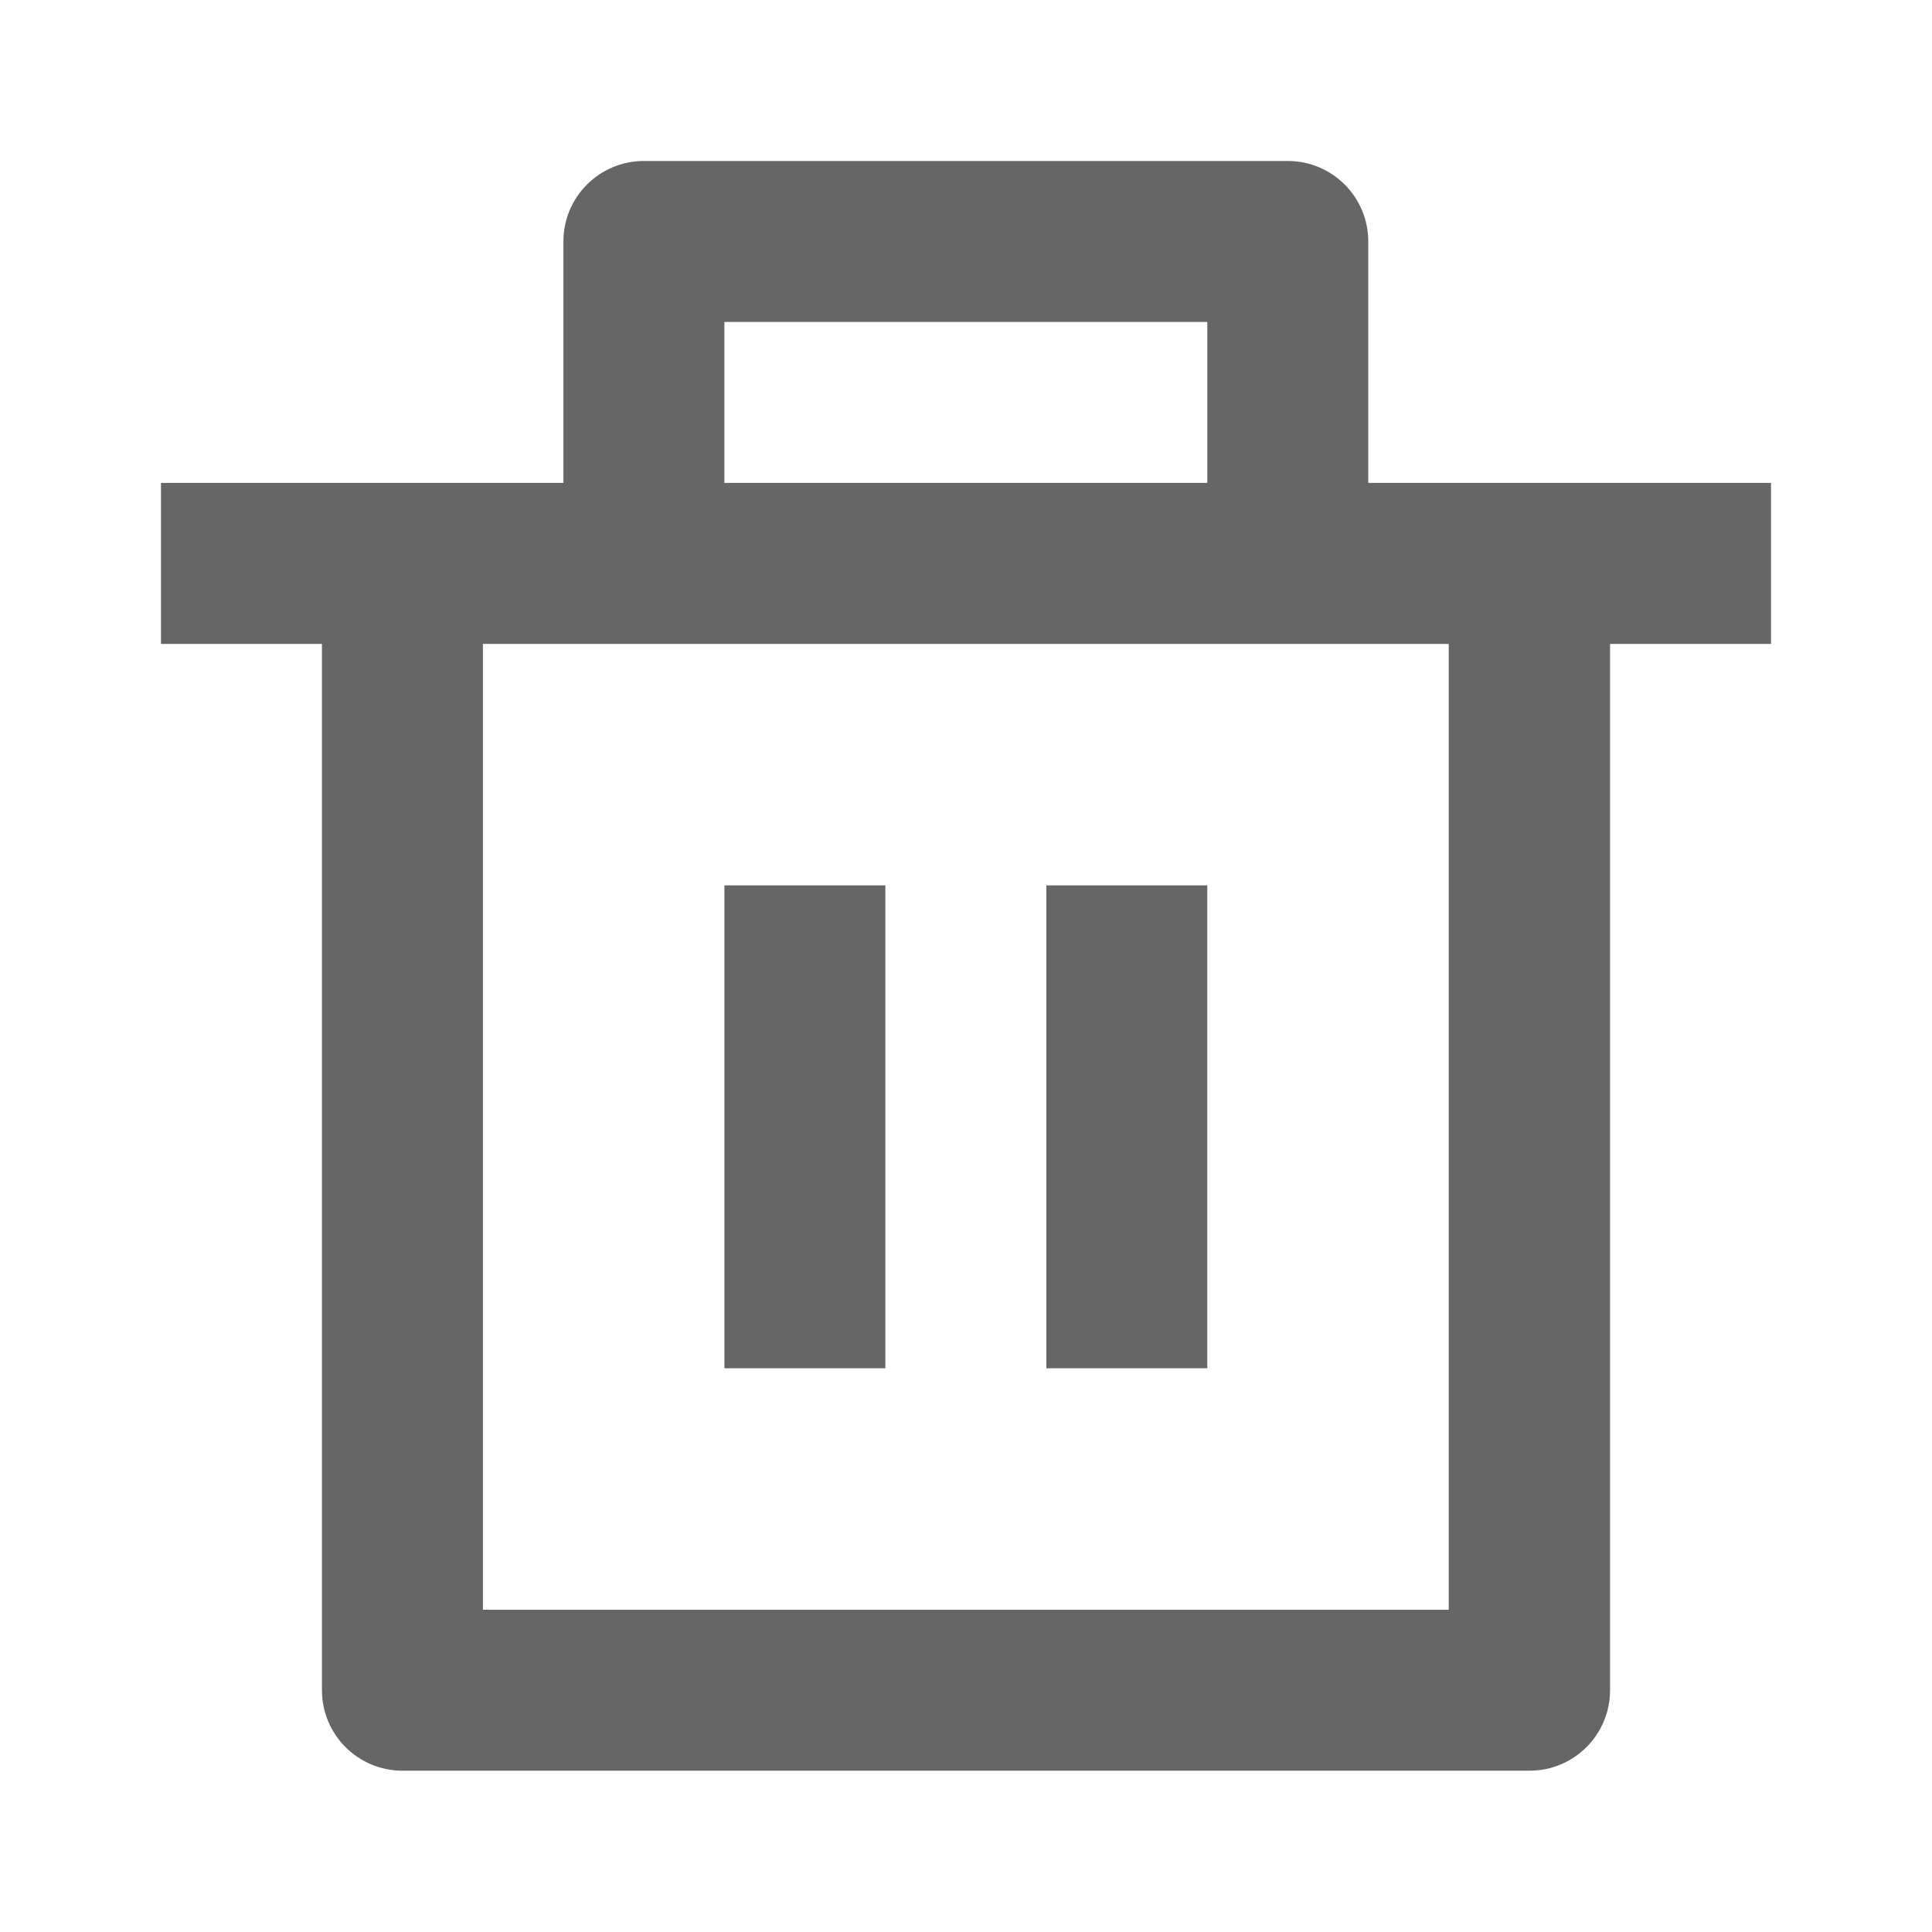
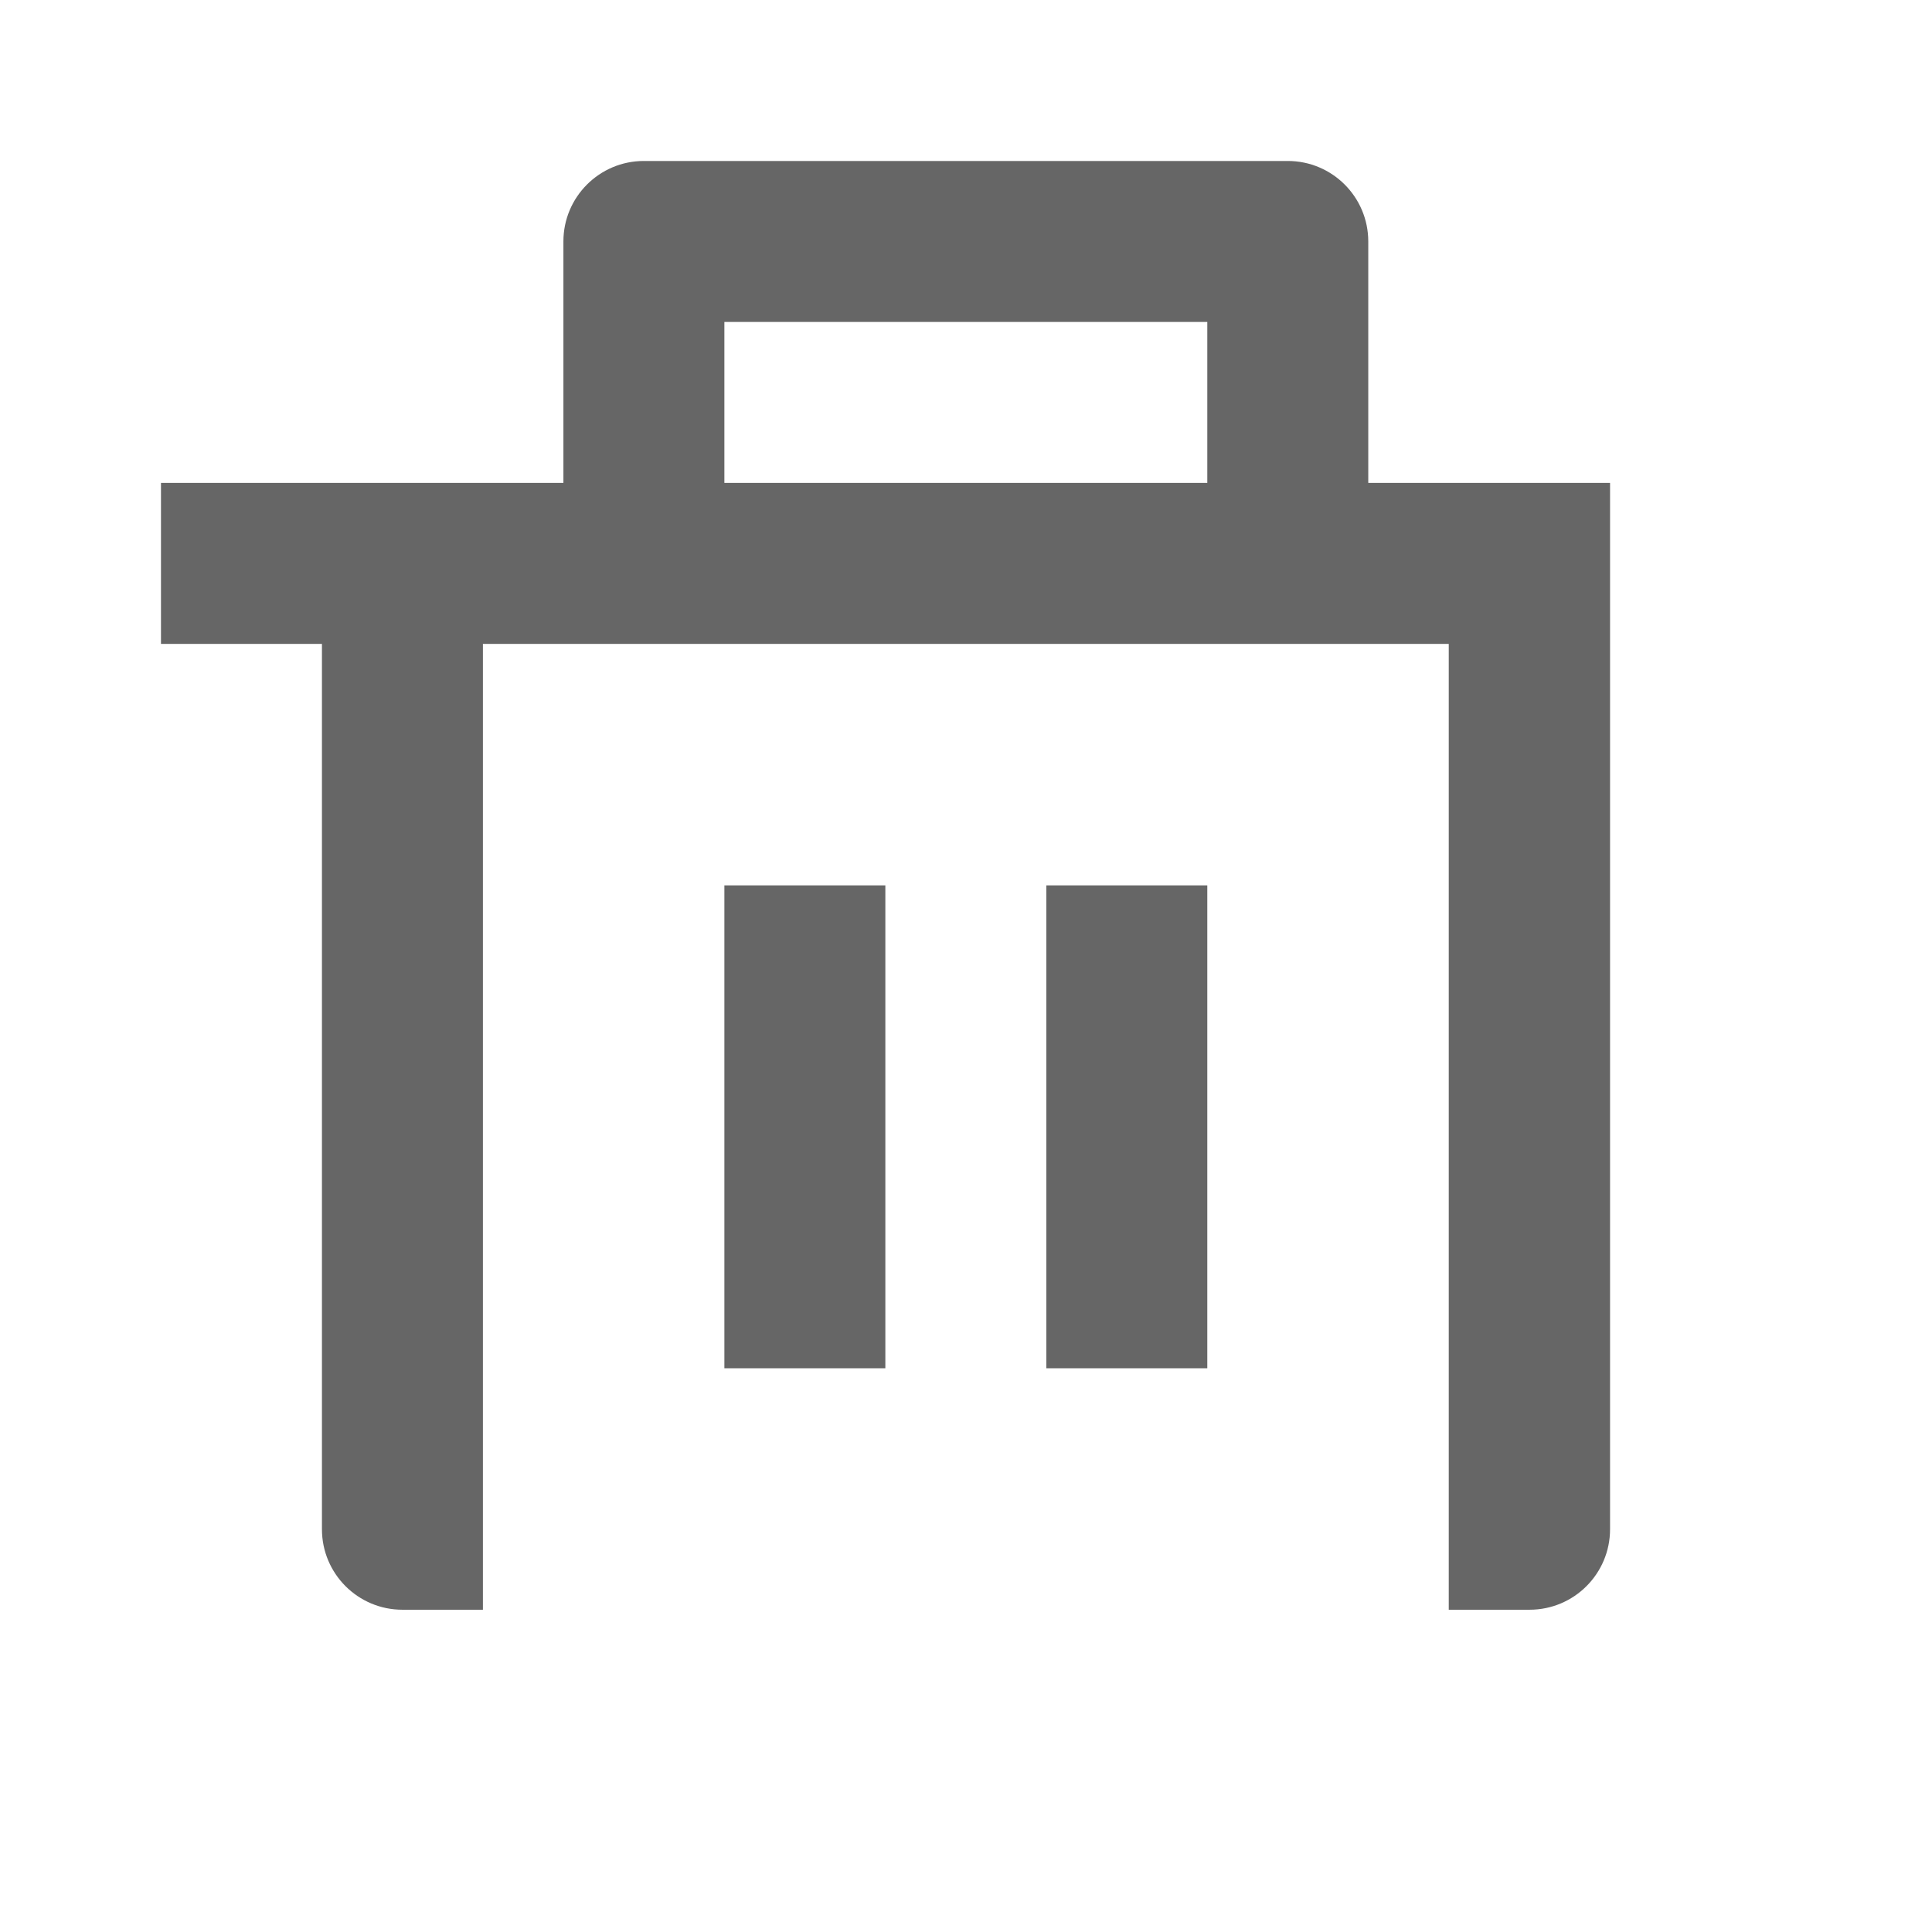
<svg xmlns="http://www.w3.org/2000/svg" version="1.1" id="图层_1" x="0px" y="0px" viewBox="0 0 595.3 595.3" style="enable-background:new 0 0 595.3 595.3;" xml:space="preserve">
  <style type="text/css">
	.st0{fill:#666666;}
</style>
-   <path class="st0" d="M421.7,148.8h124v49.6h-49.6v322.4c0,13.7-11.1,24.8-24.8,24.8H124c-13.7,0-24.8-11.1-24.8-24.8V198.4H49.6  v-49.6h124V74.4c0-13.7,11.1-24.8,24.8-24.8h198.4c13.7,0,24.8,11.1,24.8,24.8V148.8z M446.5,198.4H148.8v297.6h297.6V198.4z   M223.2,272.8h49.6v148.8h-49.6V272.8z M322.4,272.8H372v148.8h-49.6V272.8z M223.2,99.2v49.6H372V99.2H223.2z" />
+   <path class="st0" d="M421.7,148.8h124h-49.6v322.4c0,13.7-11.1,24.8-24.8,24.8H124c-13.7,0-24.8-11.1-24.8-24.8V198.4H49.6  v-49.6h124V74.4c0-13.7,11.1-24.8,24.8-24.8h198.4c13.7,0,24.8,11.1,24.8,24.8V148.8z M446.5,198.4H148.8v297.6h297.6V198.4z   M223.2,272.8h49.6v148.8h-49.6V272.8z M322.4,272.8H372v148.8h-49.6V272.8z M223.2,99.2v49.6H372V99.2H223.2z" />
</svg>